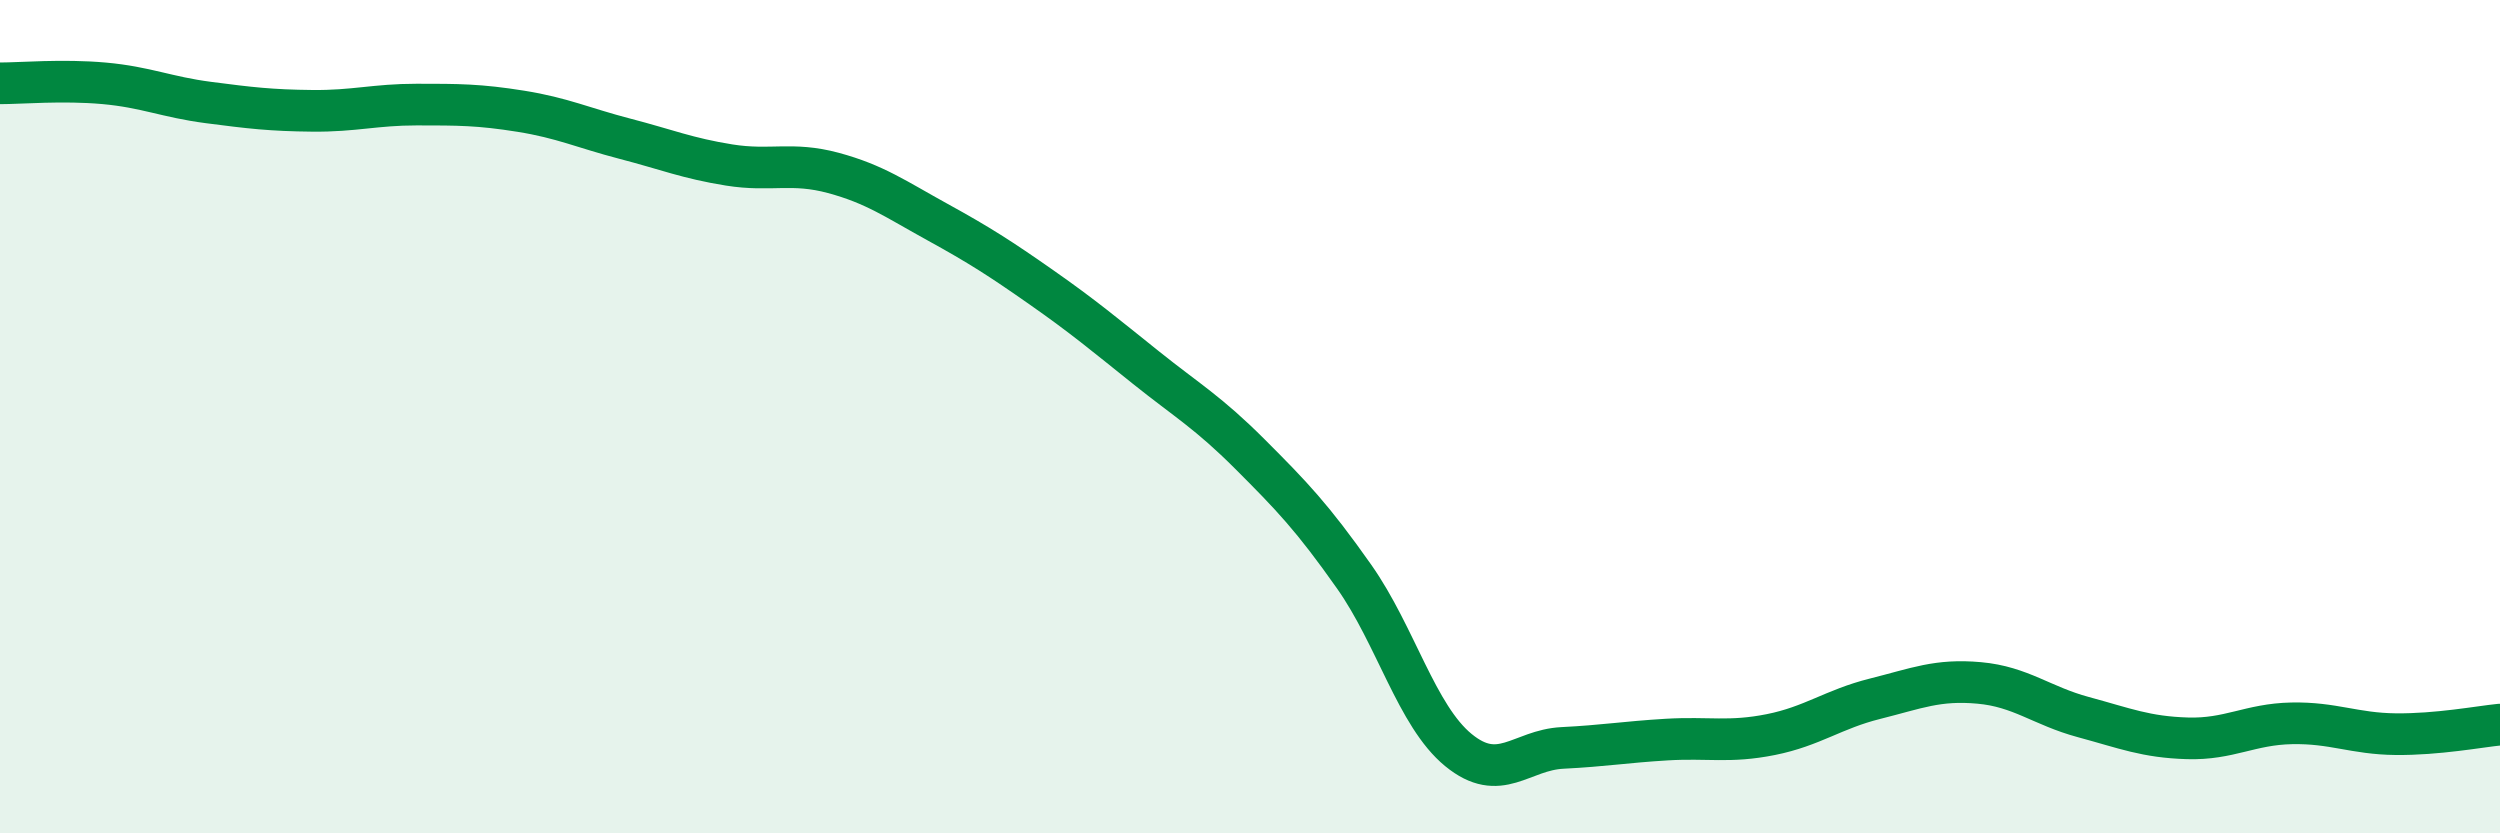
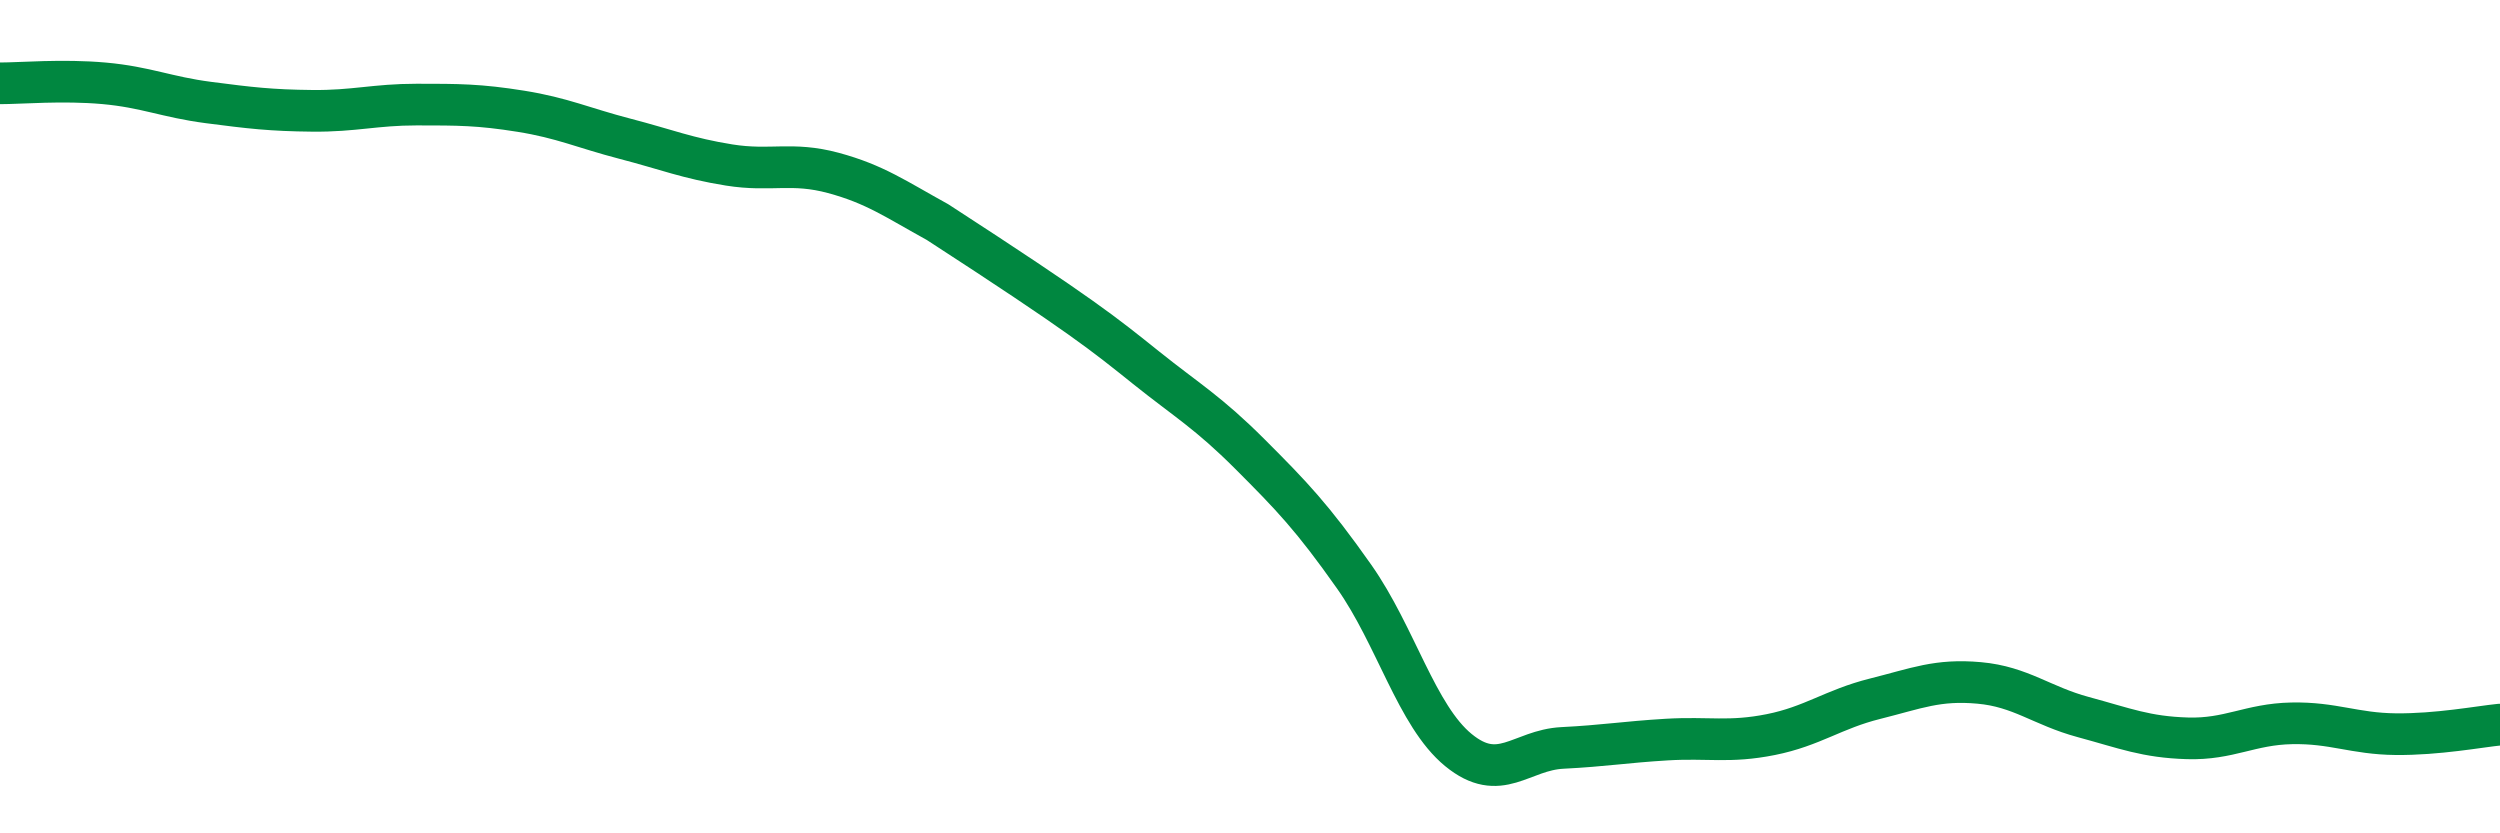
<svg xmlns="http://www.w3.org/2000/svg" width="60" height="20" viewBox="0 0 60 20">
-   <path d="M 0,2 C 0.5,2 1.5,1.91 2.5,2 C 3.5,2.09 4,2.33 5,2.46 C 6,2.59 6.5,2.65 7.5,2.66 C 8.5,2.67 9,2.51 10,2.51 C 11,2.51 11.5,2.51 12.5,2.67 C 13.5,2.83 14,3.07 15,3.33 C 16,3.59 16.5,3.8 17.5,3.96 C 18.5,4.12 19,3.88 20,4.15 C 21,4.42 21.5,4.78 22.5,5.33 C 23.5,5.88 24,6.2 25,6.9 C 26,7.6 26.5,8.02 27.5,8.82 C 28.5,9.62 29,9.9 30,10.9 C 31,11.9 31.5,12.42 32.5,13.84 C 33.5,15.26 34,17.18 35,18 C 36,18.82 36.5,18 37.5,17.95 C 38.5,17.9 39,17.81 40,17.75 C 41,17.69 41.5,17.83 42.5,17.63 C 43.5,17.43 44,17.02 45,16.77 C 46,16.52 46.5,16.3 47.5,16.39 C 48.5,16.48 49,16.94 50,17.21 C 51,17.48 51.5,17.69 52.5,17.72 C 53.5,17.75 54,17.38 55,17.36 C 56,17.34 56.5,17.61 57.5,17.62 C 58.5,17.63 59.5,17.44 60,17.39L60 20L0 20Z" fill="#008740" opacity="0.1" stroke-linecap="round" stroke-linejoin="round" />
-   <path d="M 0,2 C 0.5,2 1.5,1.91 2.5,2 C 3.5,2.09 4,2.33 5,2.46 C 6,2.59 6.5,2.65 7.5,2.66 C 8.5,2.67 9,2.51 10,2.51 C 11,2.51 11.5,2.51 12.5,2.67 C 13.5,2.83 14,3.07 15,3.33 C 16,3.59 16.5,3.8 17.5,3.96 C 18.5,4.12 19,3.88 20,4.15 C 21,4.42 21.5,4.78 22.5,5.33 C 23.5,5.88 24,6.2 25,6.9 C 26,7.6 26.5,8.02 27.5,8.82 C 28.5,9.62 29,9.9 30,10.9 C 31,11.9 31.5,12.42 32.5,13.84 C 33.5,15.26 34,17.18 35,18 C 36,18.82 36.5,18 37.5,17.95 C 38.5,17.9 39,17.81 40,17.75 C 41,17.69 41.5,17.83 42.5,17.63 C 43.5,17.43 44,17.02 45,16.77 C 46,16.52 46.5,16.3 47.5,16.39 C 48.5,16.48 49,16.94 50,17.21 C 51,17.48 51.5,17.69 52.5,17.72 C 53.5,17.75 54,17.38 55,17.36 C 56,17.34 56.5,17.61 57.5,17.62 C 58.5,17.63 59.5,17.44 60,17.39" stroke="#008740" stroke-width="1" fill="none" stroke-linecap="round" stroke-linejoin="round" />
+   <path d="M 0,2 C 0.5,2 1.5,1.91 2.5,2 C 3.5,2.09 4,2.33 5,2.46 C 6,2.59 6.5,2.65 7.5,2.66 C 8.5,2.67 9,2.51 10,2.51 C 11,2.51 11.5,2.51 12.5,2.67 C 13.5,2.83 14,3.07 15,3.33 C 16,3.59 16.5,3.8 17.5,3.96 C 18.5,4.12 19,3.88 20,4.15 C 21,4.42 21.5,4.78 22.5,5.33 C 26,7.6 26.5,8.02 27.5,8.82 C 28.5,9.62 29,9.9 30,10.9 C 31,11.9 31.5,12.42 32.5,13.84 C 33.5,15.26 34,17.18 35,18 C 36,18.82 36.5,18 37.5,17.95 C 38.5,17.9 39,17.81 40,17.75 C 41,17.69 41.5,17.83 42.5,17.63 C 43.5,17.43 44,17.02 45,16.77 C 46,16.52 46.5,16.3 47.5,16.39 C 48.5,16.48 49,16.94 50,17.21 C 51,17.48 51.5,17.69 52.5,17.72 C 53.5,17.75 54,17.38 55,17.36 C 56,17.34 56.5,17.61 57.5,17.62 C 58.5,17.63 59.5,17.44 60,17.39" stroke="#008740" stroke-width="1" fill="none" stroke-linecap="round" stroke-linejoin="round" />
</svg>